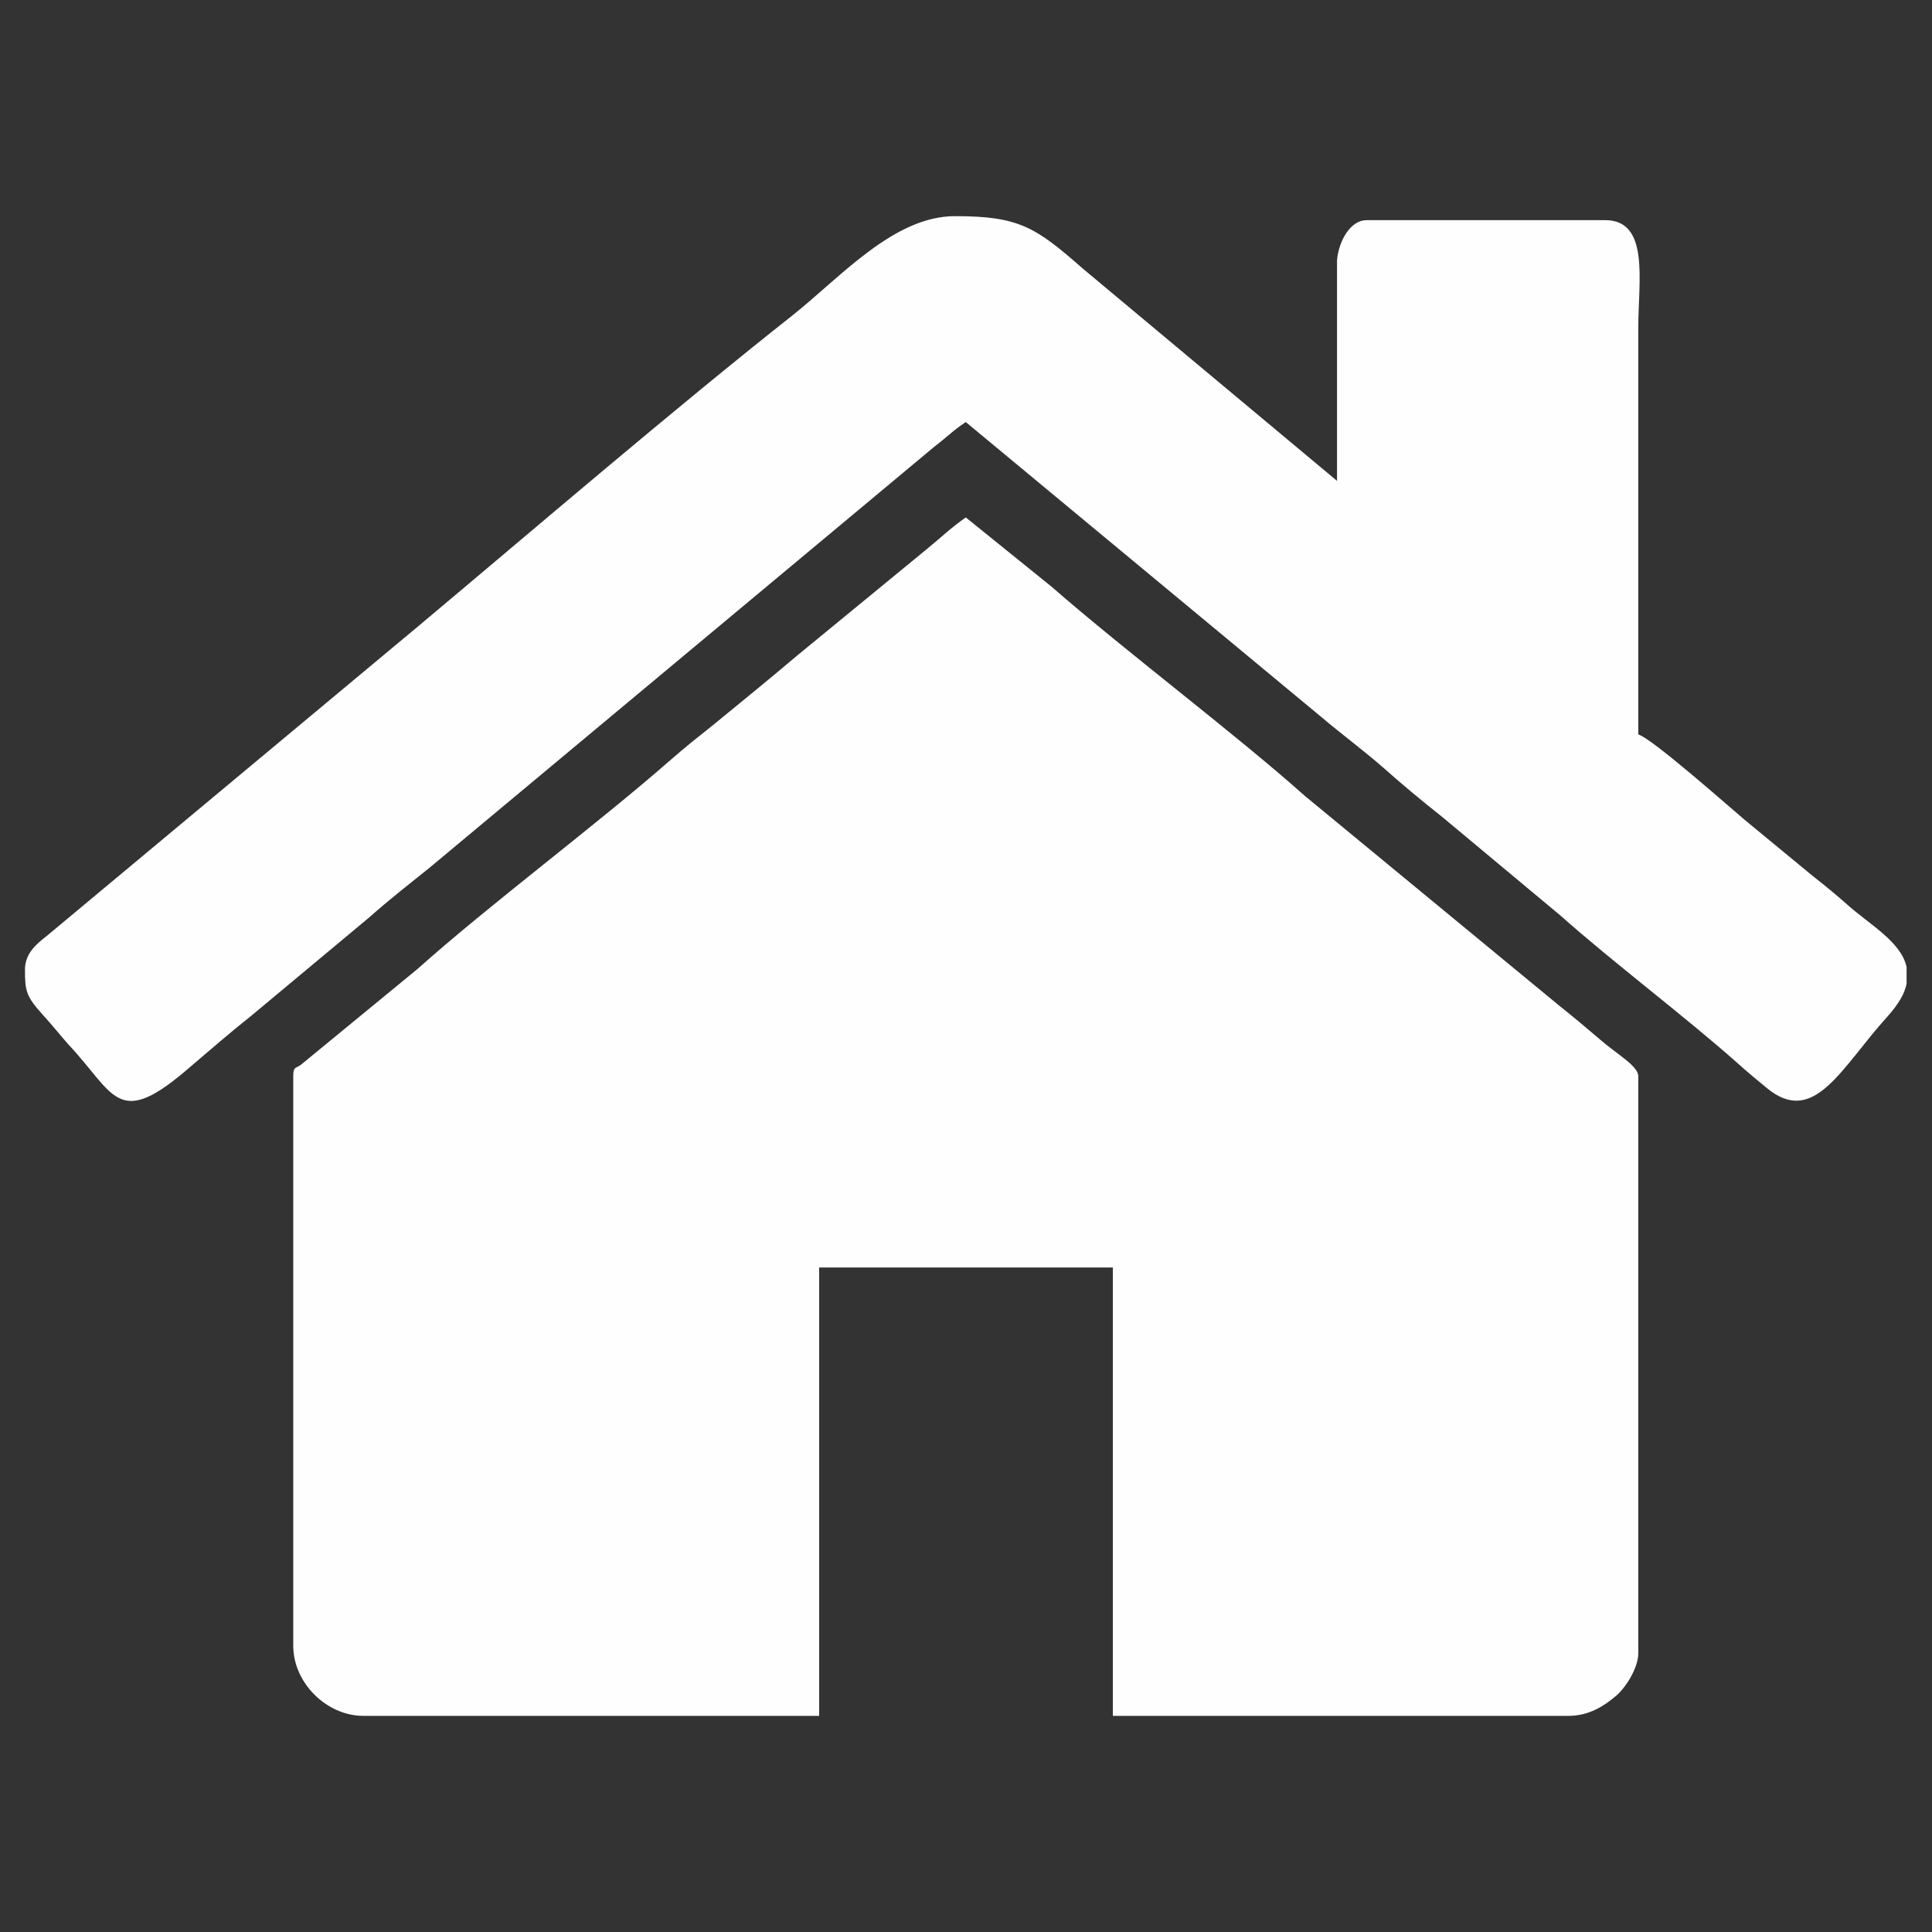
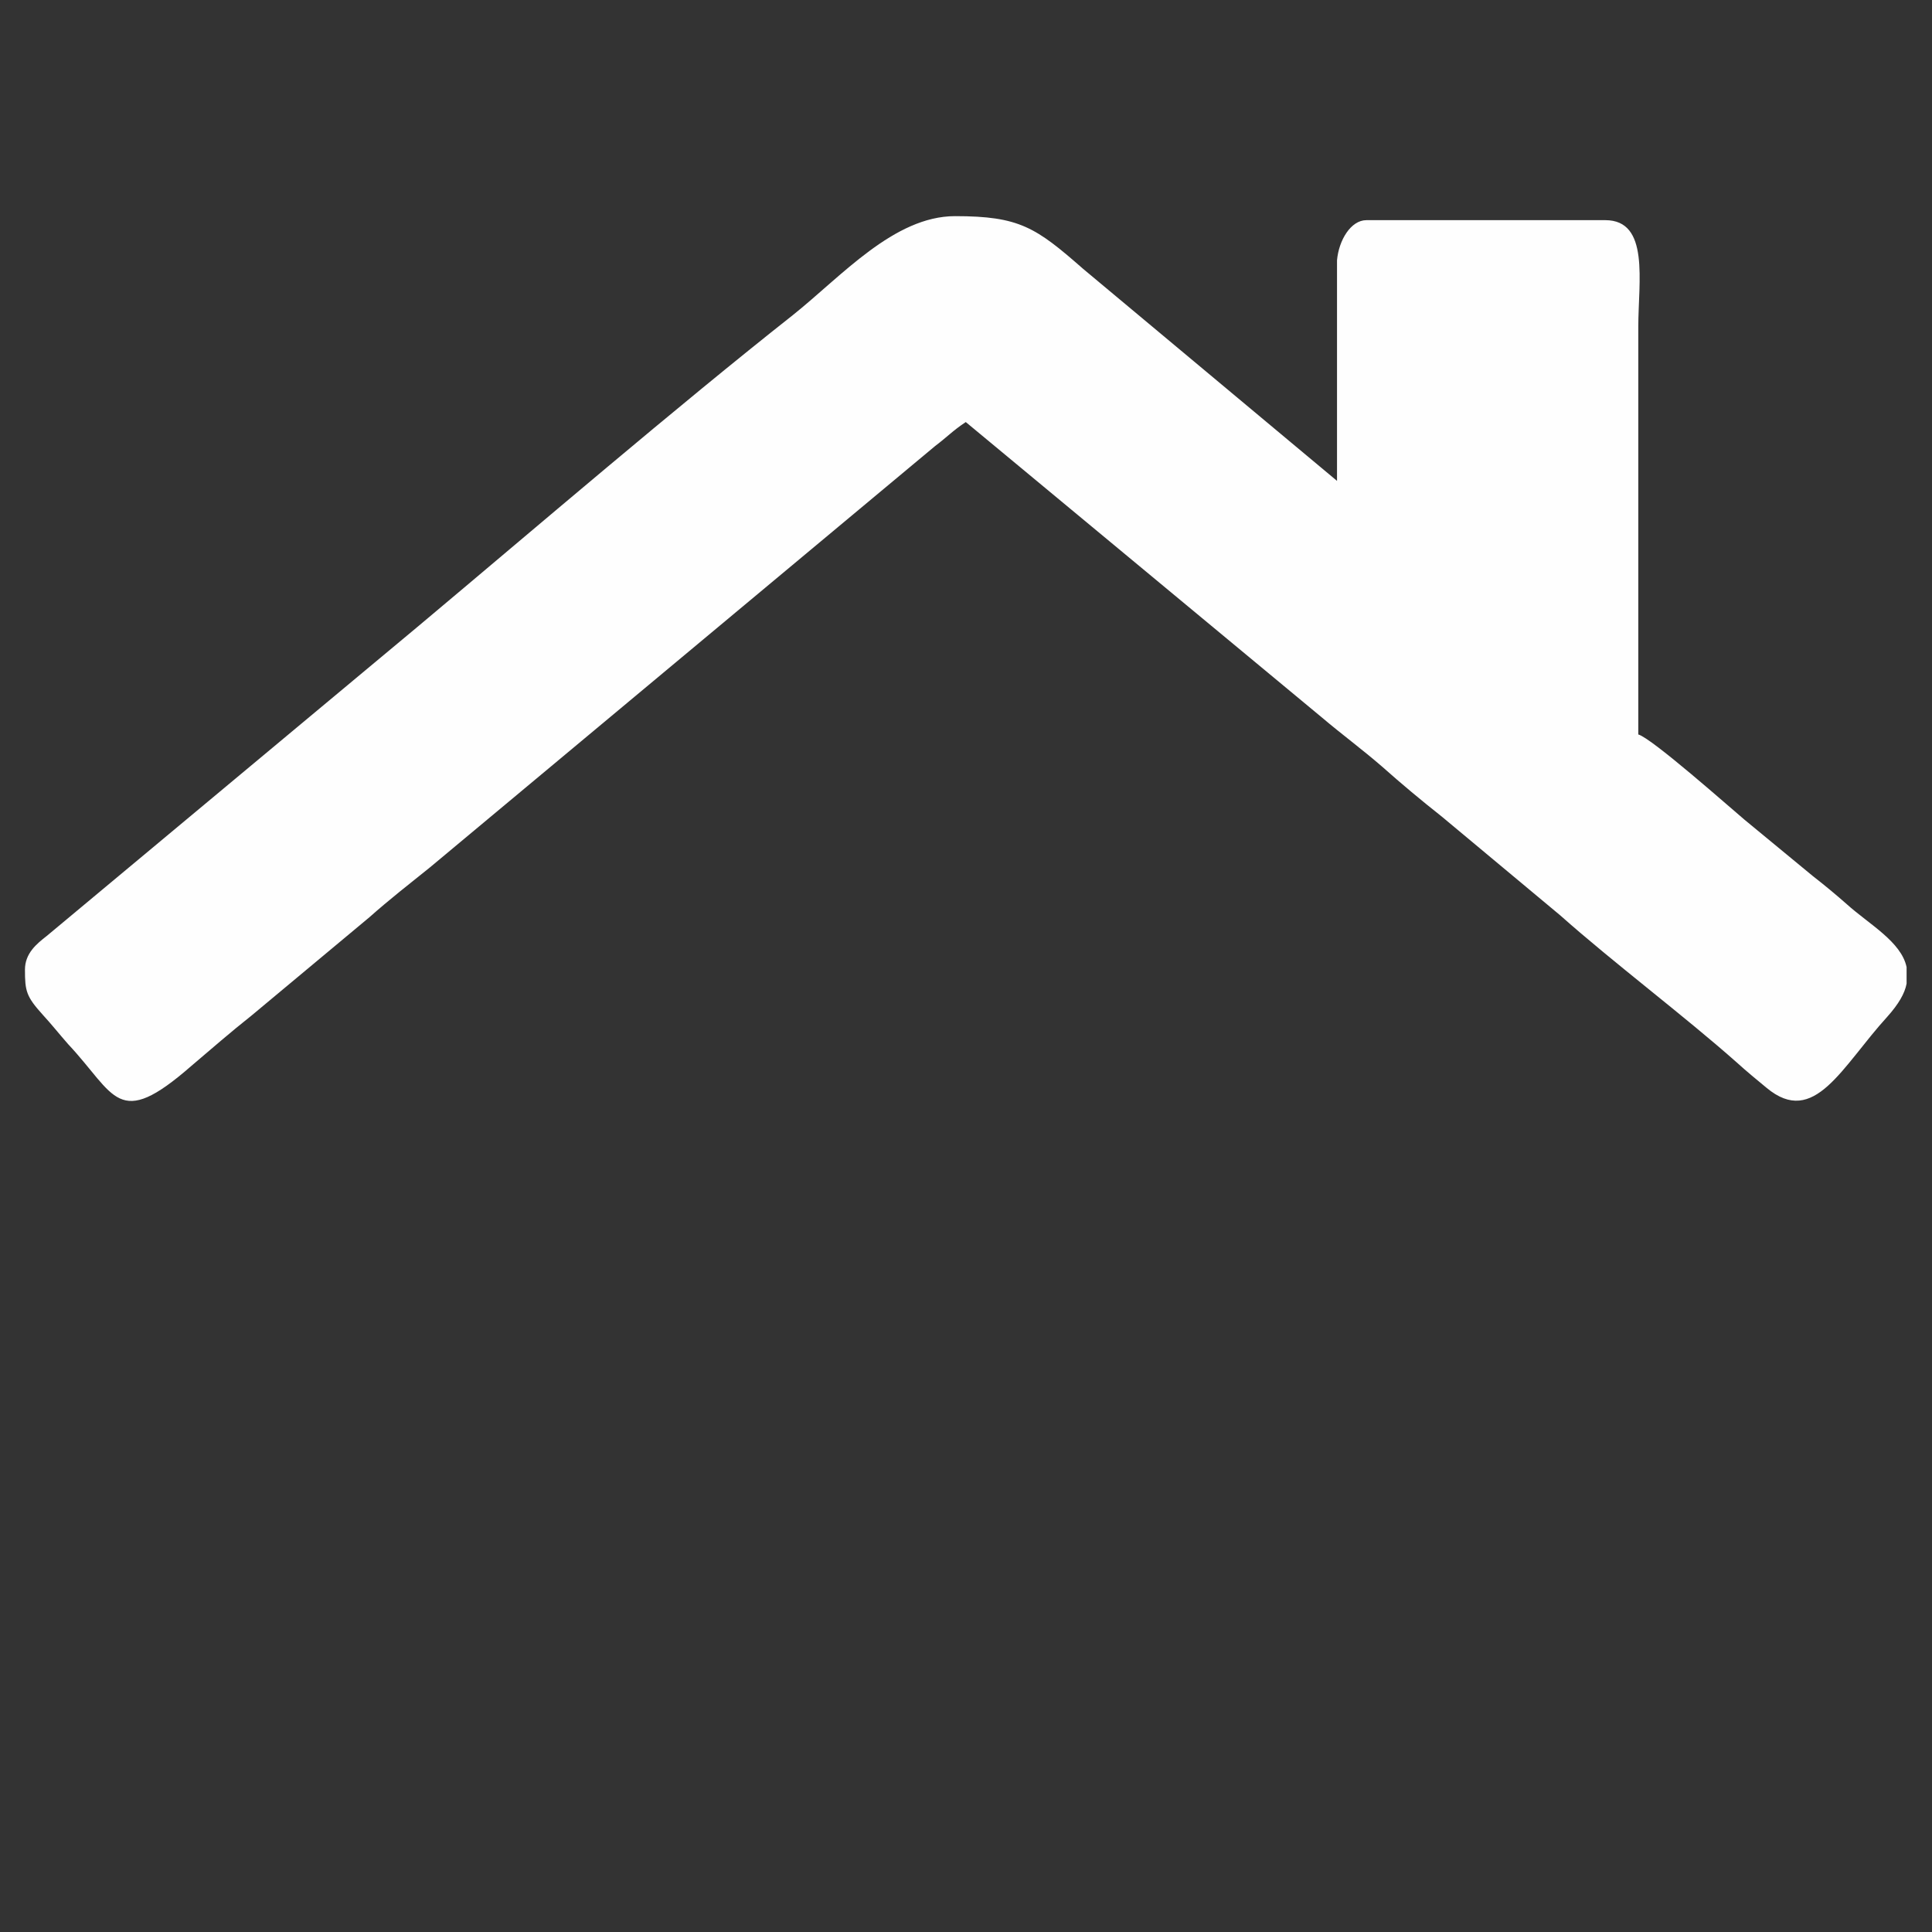
<svg xmlns="http://www.w3.org/2000/svg" xml:space="preserve" width="43.349mm" height="43.349mm" version="1.1" style="shape-rendering:geometricPrecision; text-rendering:geometricPrecision; image-rendering:optimizeQuality; fill-rule:evenodd; clip-rule:evenodd" viewBox="0 0 4335 4335">
  <rect x="0" y="0" width="4335" height="4335" fill="#333333" stroke="none" />
  <defs>
    <style type="text/css">
   
    .fil0 {fill:#FEFEFE}
   
  </style>
  </defs>
  <g id="Layer_x0020_1">
    <g id="_1792118041536">
-       <path class="fil0" d="M658 2415l0 1278c0,83 75,157 157,157l1023 0 0 -1006 659 0 0 1006 1023 0c45,0 79,-22 105,-44 21,-17 51,-62 51,-97l0 -1294c0,-23 -47,-49 -84,-81 -33,-28 -60,-51 -94,-78l-570 -470c-157,-140 -403,-325 -569,-470l-192 -155c-33,23 -59,48 -91,74l-285 234c-65,55 -124,103 -190,157 -34,27 -63,50 -95,78 -169,148 -408,326 -569,470l-258 212c-14,13 -21,4 -21,29z" />
      <path class="fil0" d="M56 2176c0,48 3,60 40,101 22,24 35,41 57,66 107,114 110,194 276,49 46,-39 87,-75 135,-113l265 -221c45,-40 90,-75 136,-112l1133 -945c29,-22 39,-34 69,-54l798 662c46,39 91,72 136,111 45,40 87,75 135,113l265 221c118,105 280,227 396,330 22,20 44,38 67,57 107,89 168,-47 271,-160 25,-28 39,-52 43,-74l0 -37c-12,-57 -84,-96 -134,-141 -25,-22 -49,-42 -76,-63l-154 -127c-31,-26 -208,-183 -238,-191l0 -915c0,-101 26,-239 -74,-239l-536 0c-35,0 -62,45 -66,90l0 495 -570 -476c-106,-93 -143,-118 -287,-118 -137,0 -255,135 -364,222 -261,206 -578,478 -838,696l-836 697c-23,18 -49,39 -49,76z" />
    </g>
  </g>
</svg>